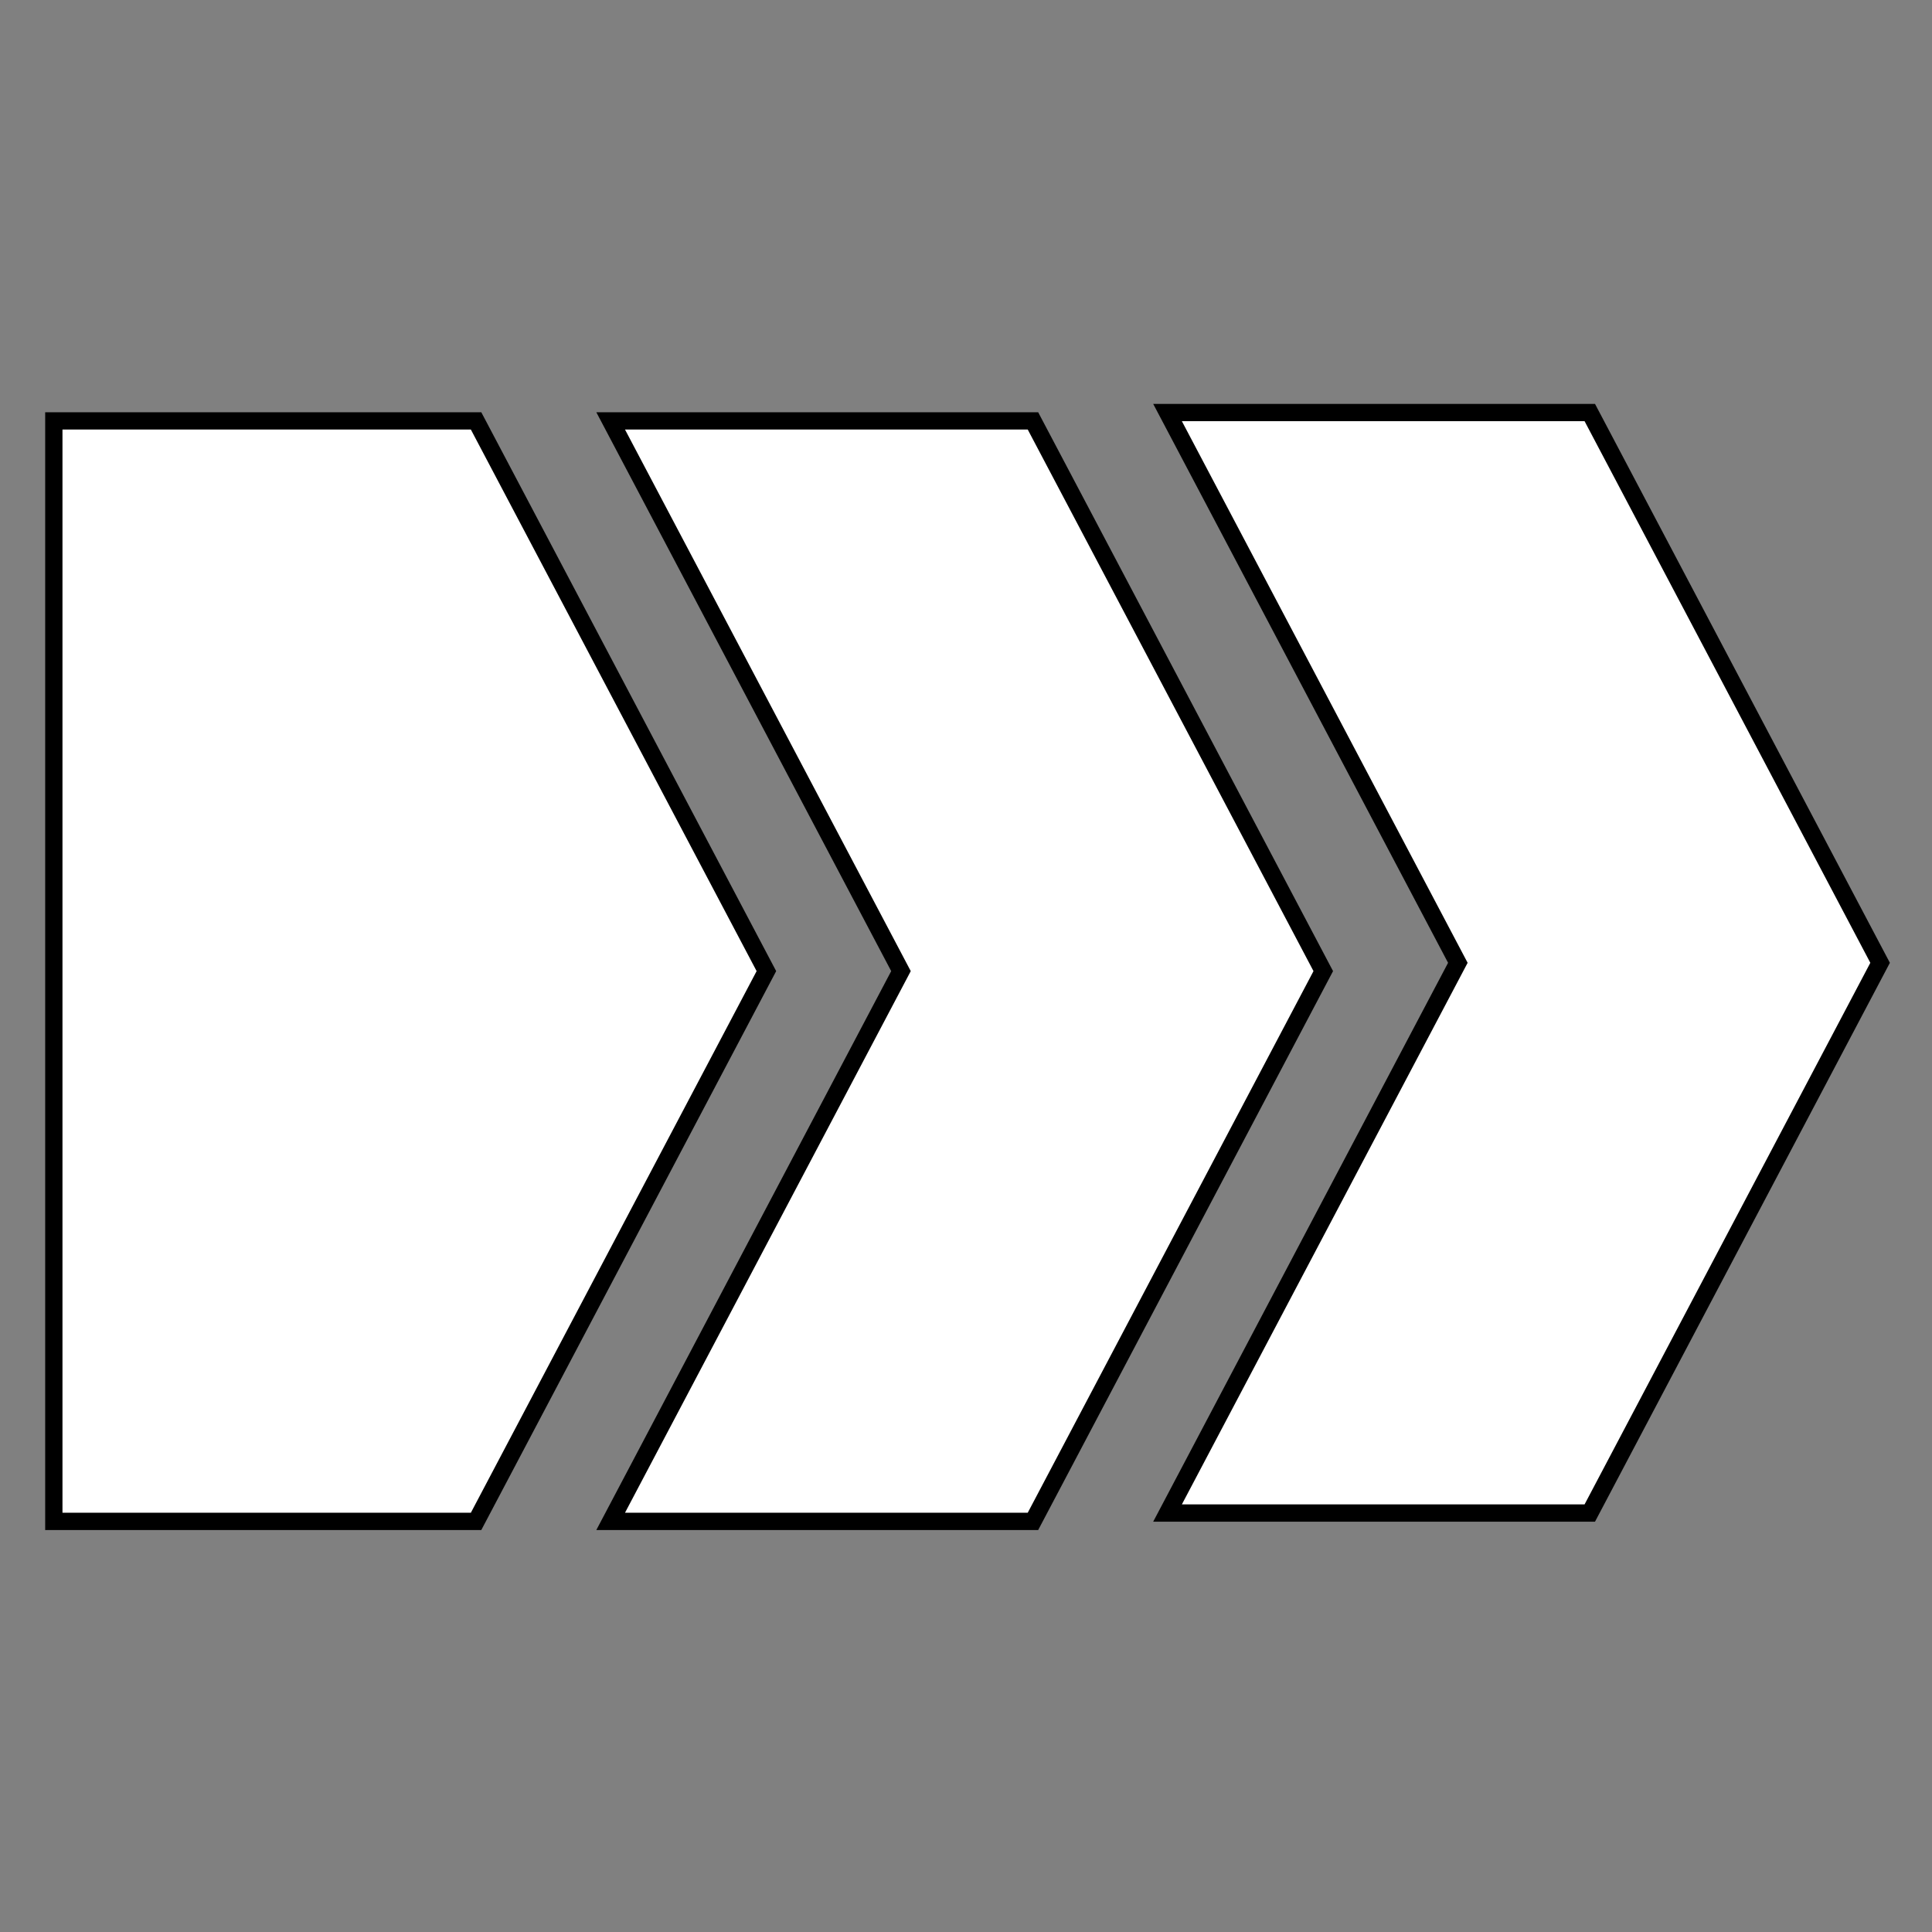
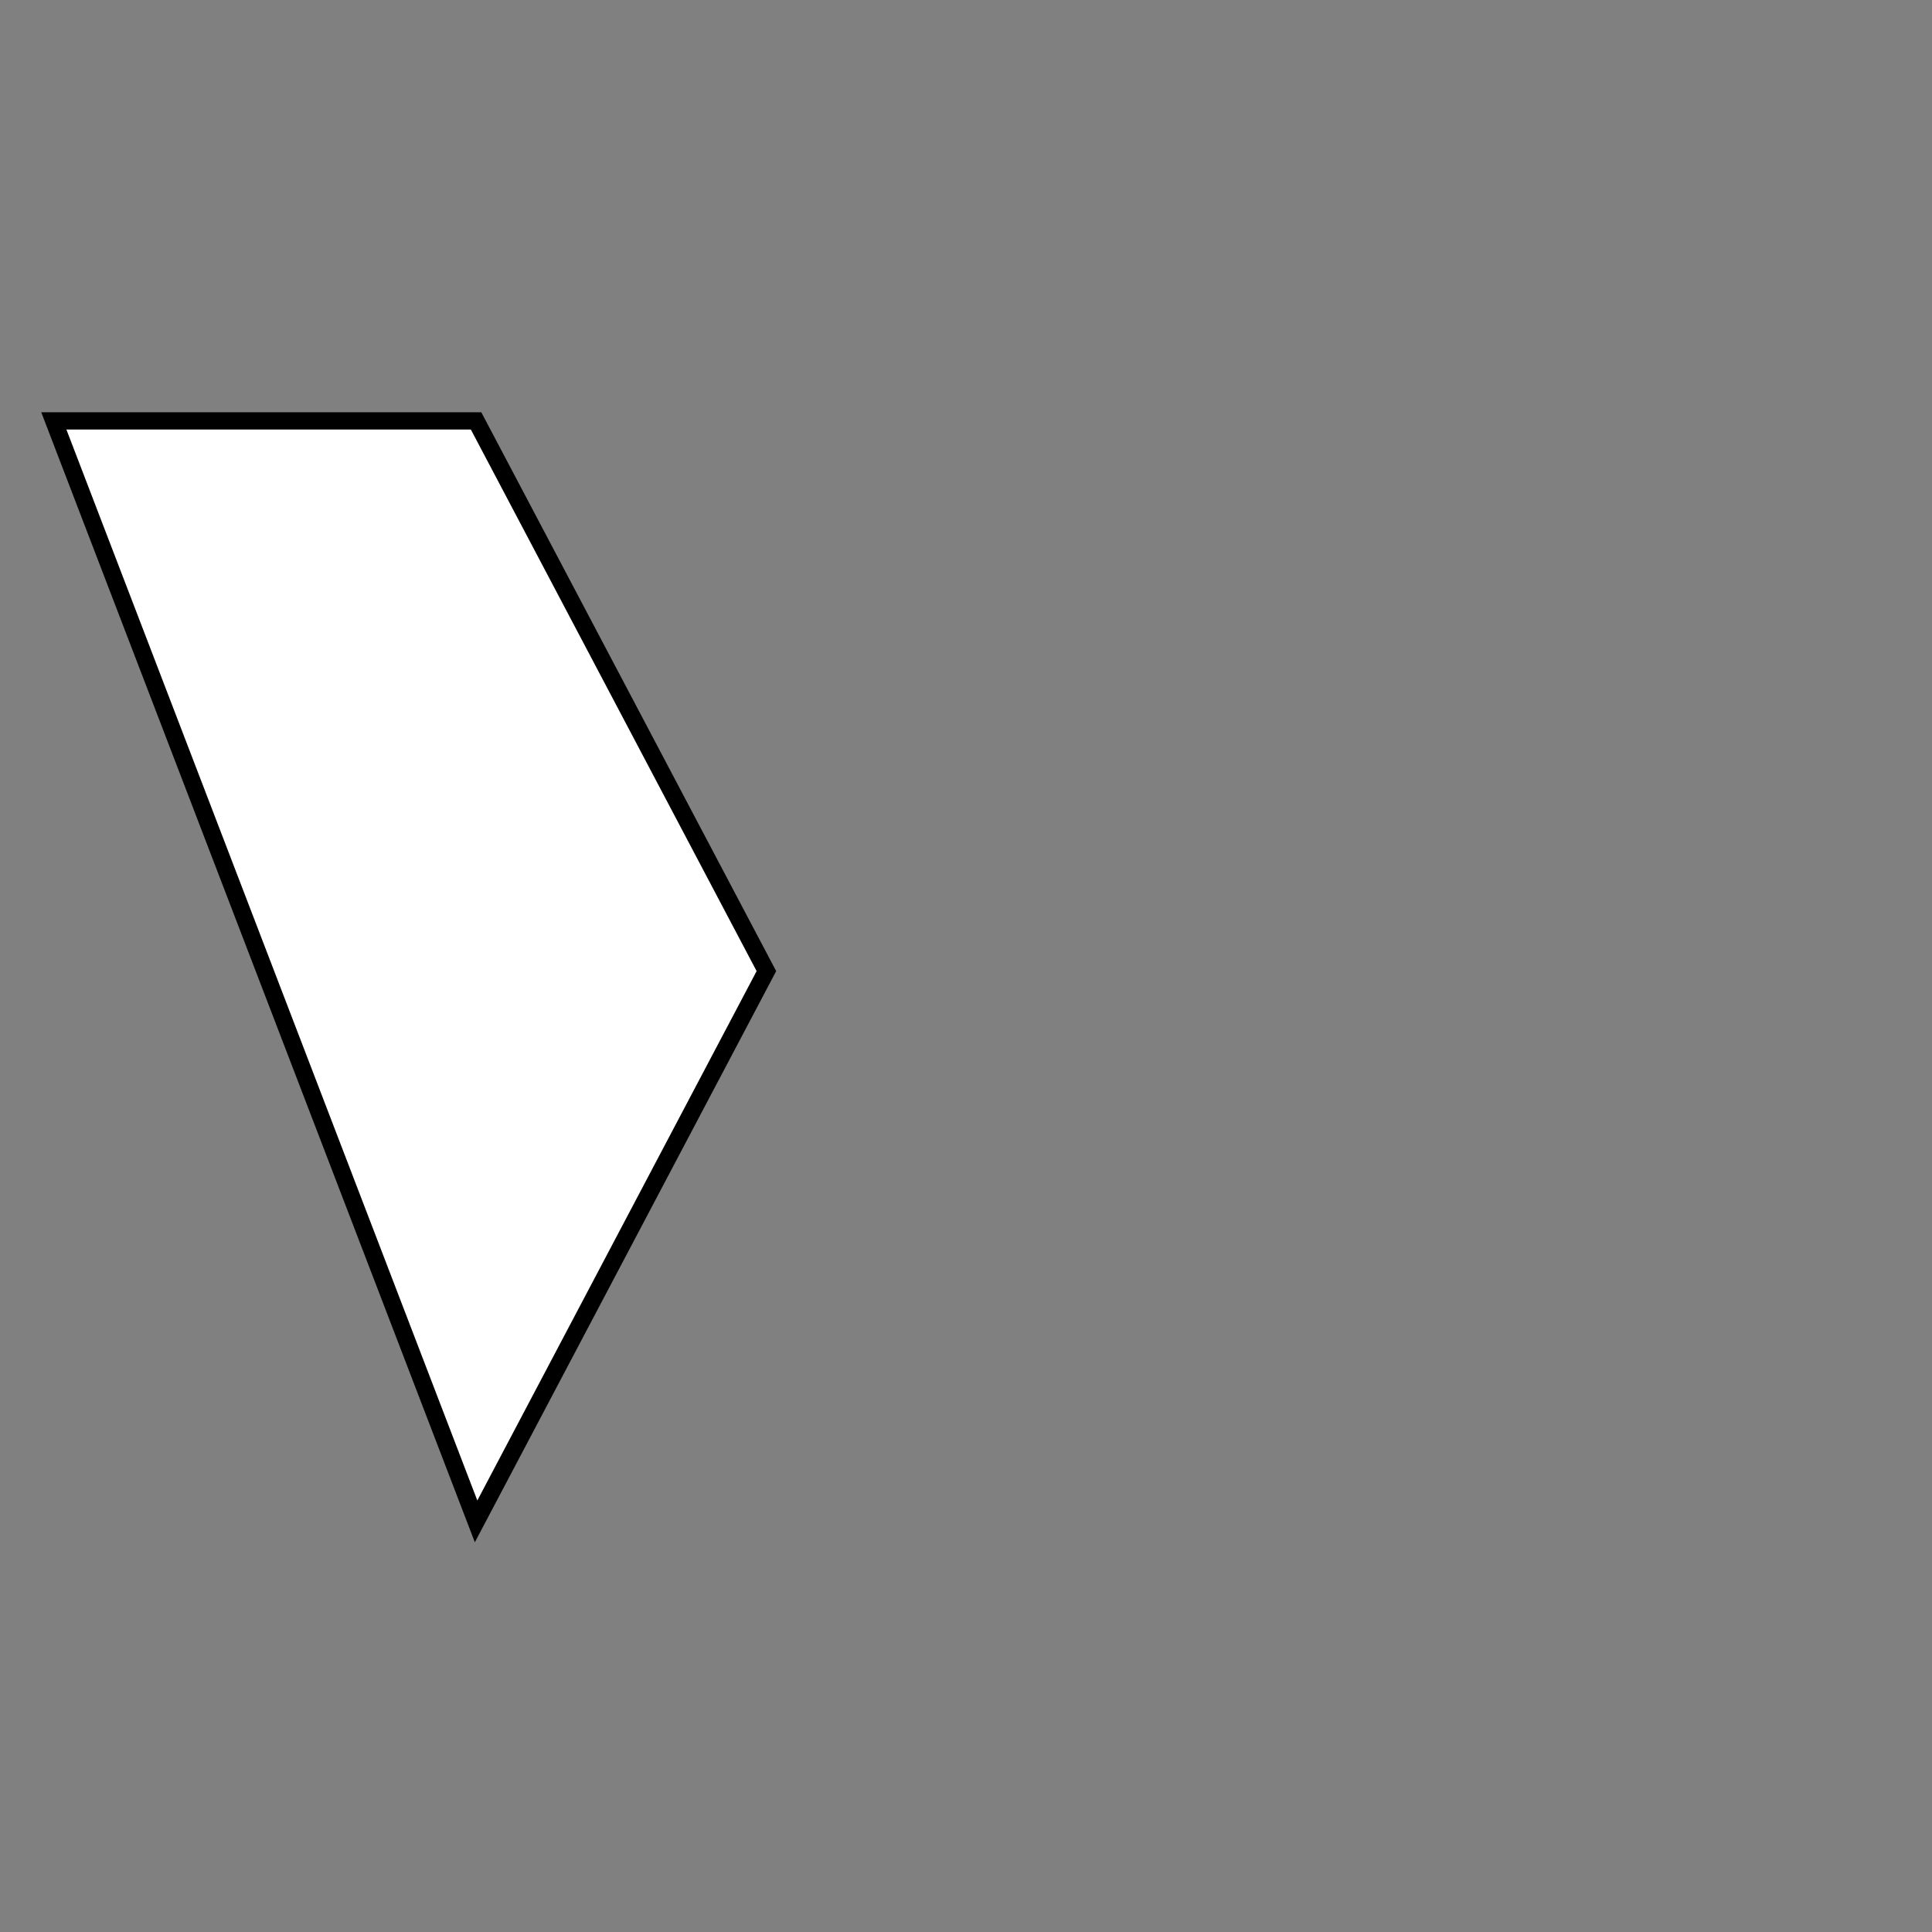
<svg xmlns="http://www.w3.org/2000/svg" width="200pt" height="200pt" viewBox="0 0 200 200" version="1.1">
  <rect x="0" y="0" width="200" height="200" fill="#808080" stroke="none" />
  <g id="surface1">
-     <path style="fill-rule:nonzero;fill:rgb(100%,100%,100%);fill-opacity:1;stroke-width:12.52;stroke-linecap:butt;stroke-linejoin:miter;stroke:rgb(0%,0%,0%);stroke-opacity:1;stroke-miterlimit:10;" d="M 344.641 1101.352 L 38.965 1101.352 L 38.965 304.691 L 344.641 304.691 L 554.805 703.008 Z M 344.641 1101.352 " transform="matrix(0.143,0,0,0.143,0,0)" />
-     <path style="fill-rule:nonzero;fill:rgb(100%,100%,100%);fill-opacity:1;stroke-width:12.52;stroke-linecap:butt;stroke-linejoin:miter;stroke:rgb(0%,0%,0%);stroke-opacity:1;stroke-miterlimit:10;" d="M 747.77 1101.352 L 442.066 1101.352 L 652.23 703.008 L 442.066 304.691 L 747.77 304.691 L 957.934 703.008 Z M 747.77 1101.352 " transform="matrix(0.143,0,0,0.143,0,0)" />
-     <path style="fill-rule:nonzero;fill:rgb(100%,100%,100%);fill-opacity:1;stroke-width:12.52;stroke-linecap:butt;stroke-linejoin:miter;stroke:rgb(0%,0%,0%);stroke-opacity:1;stroke-miterlimit:10;" d="M 1150.871 1095.309 L 845.195 1095.309 L 1055.359 696.992 L 845.195 298.648 L 1150.871 298.648 L 1361.035 696.992 Z M 1150.871 1095.309 " transform="matrix(0.143,0,0,0.143,0,0)" />
+     <path style="fill-rule:nonzero;fill:rgb(100%,100%,100%);fill-opacity:1;stroke-width:12.52;stroke-linecap:butt;stroke-linejoin:miter;stroke:rgb(0%,0%,0%);stroke-opacity:1;stroke-miterlimit:10;" d="M 344.641 1101.352 L 38.965 304.691 L 344.641 304.691 L 554.805 703.008 Z M 344.641 1101.352 " transform="matrix(0.143,0,0,0.143,0,0)" />
  </g>
</svg>